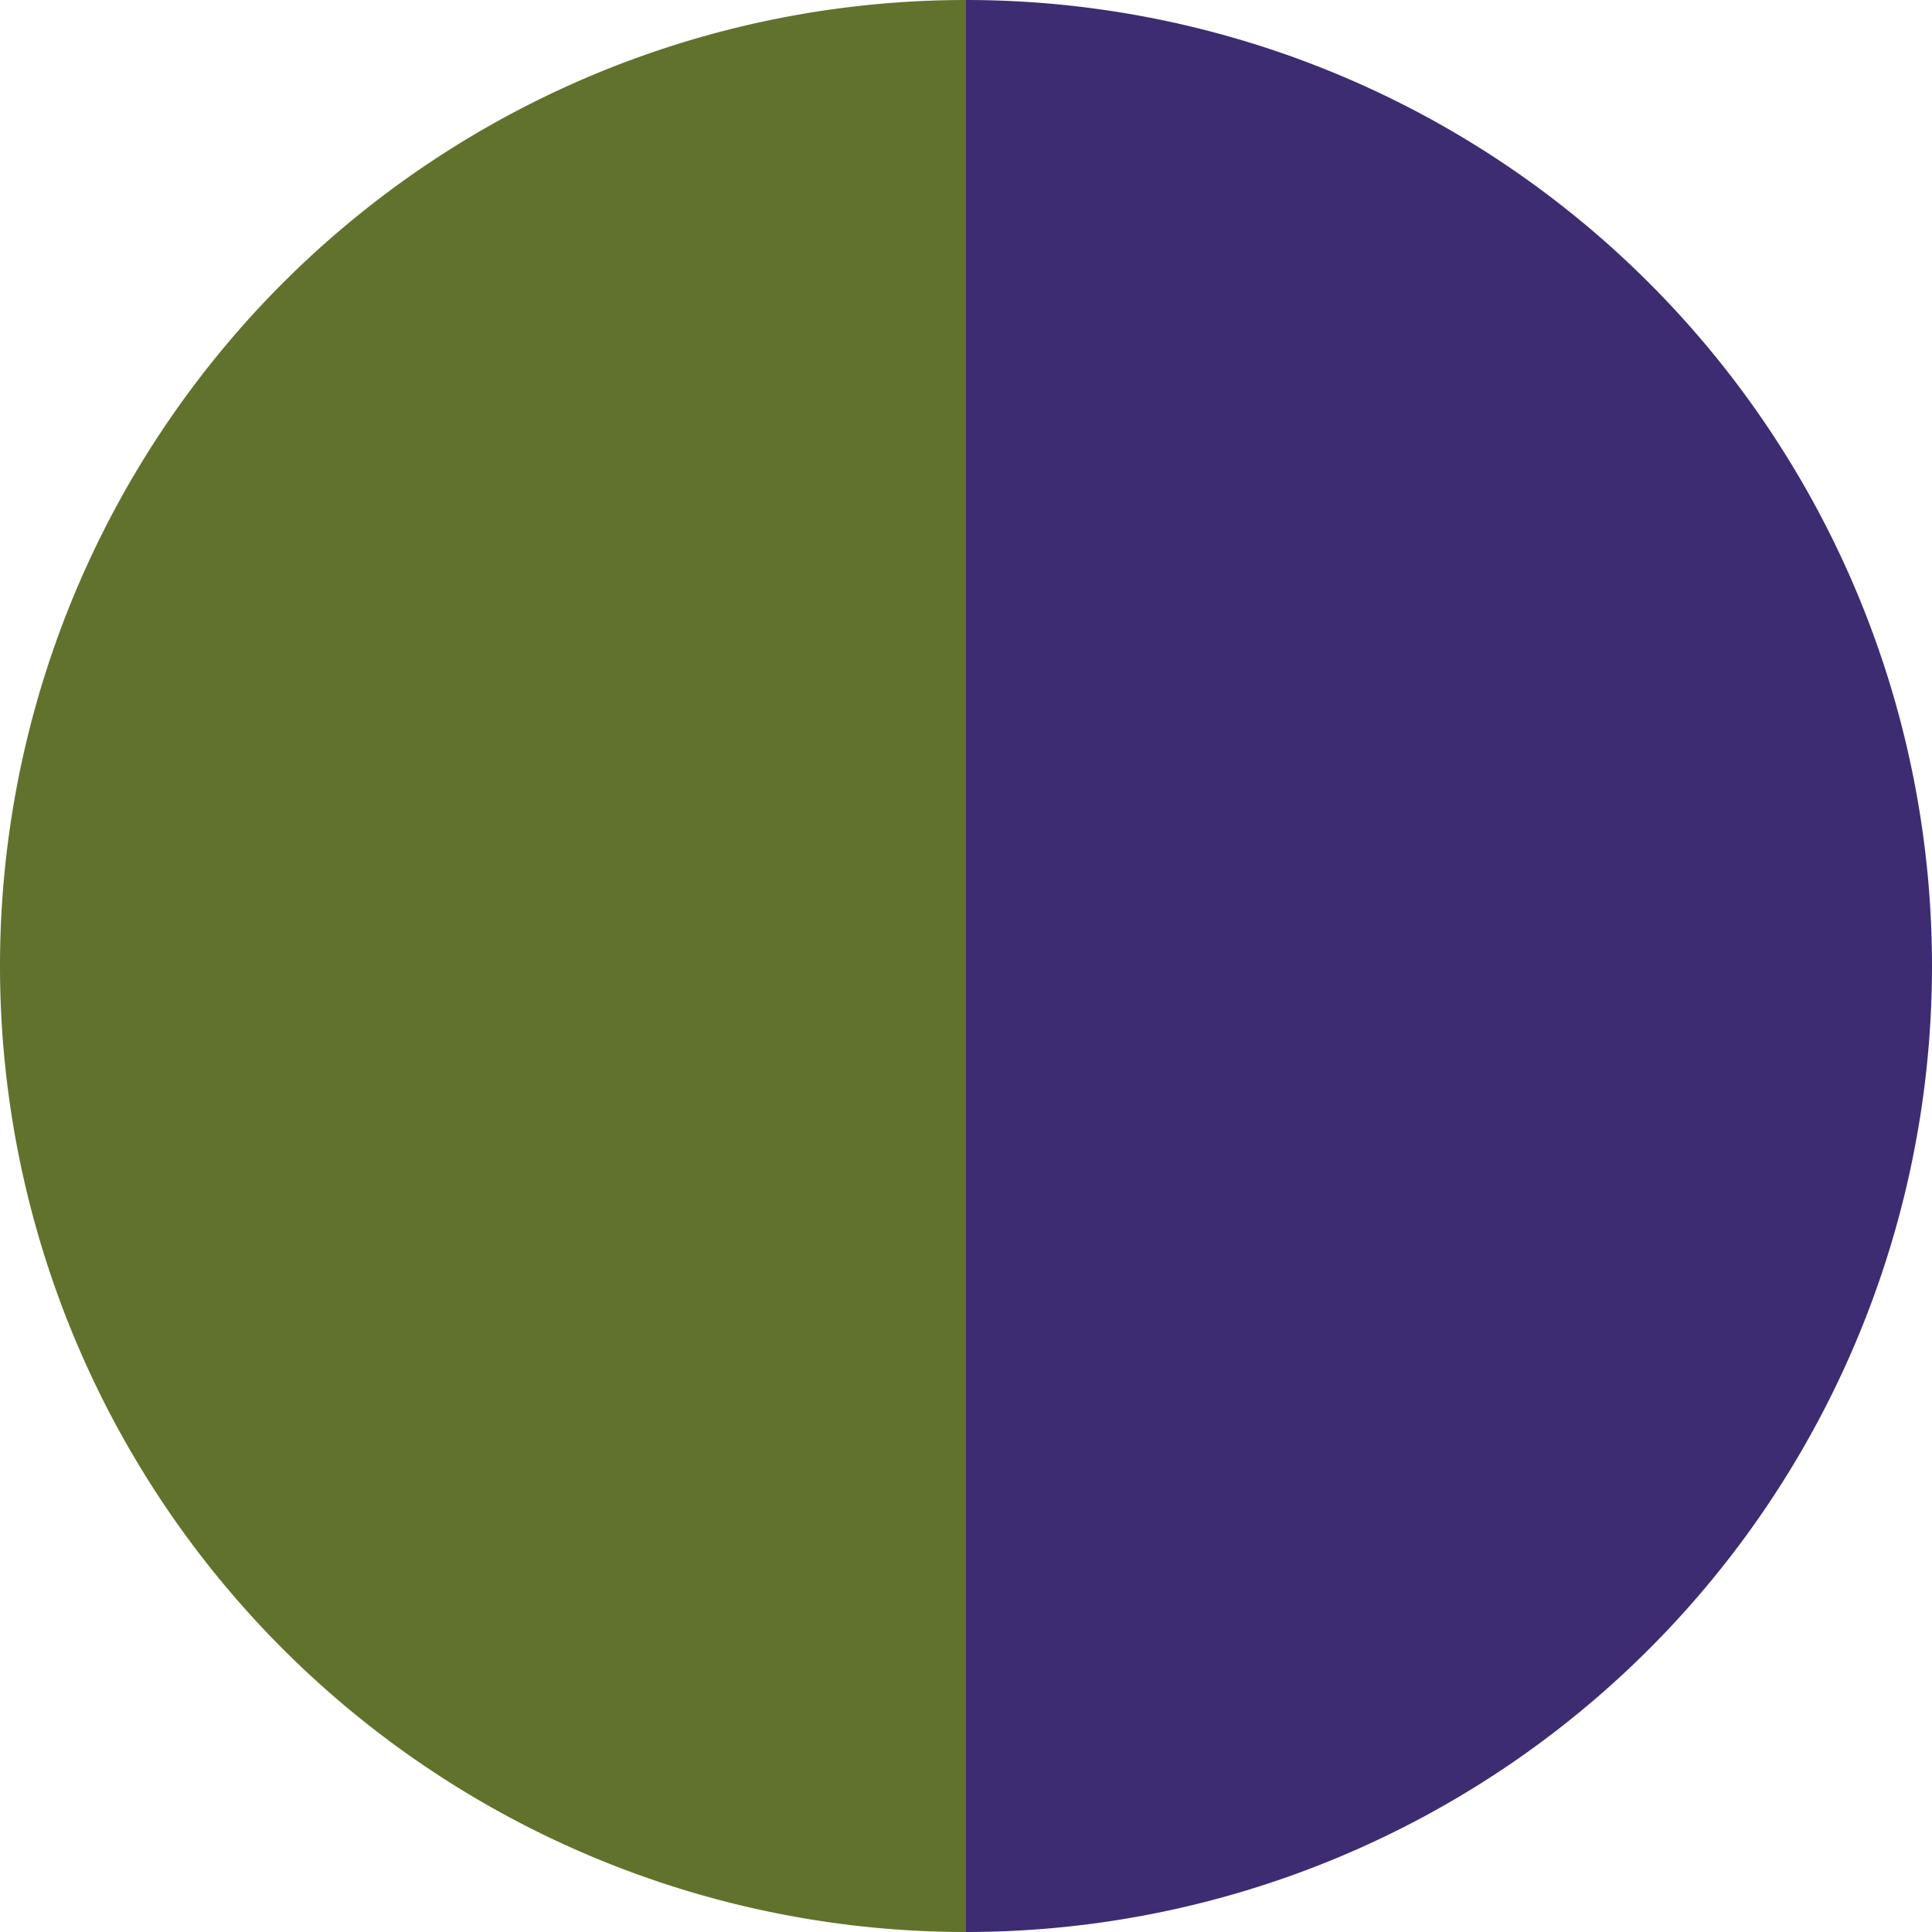
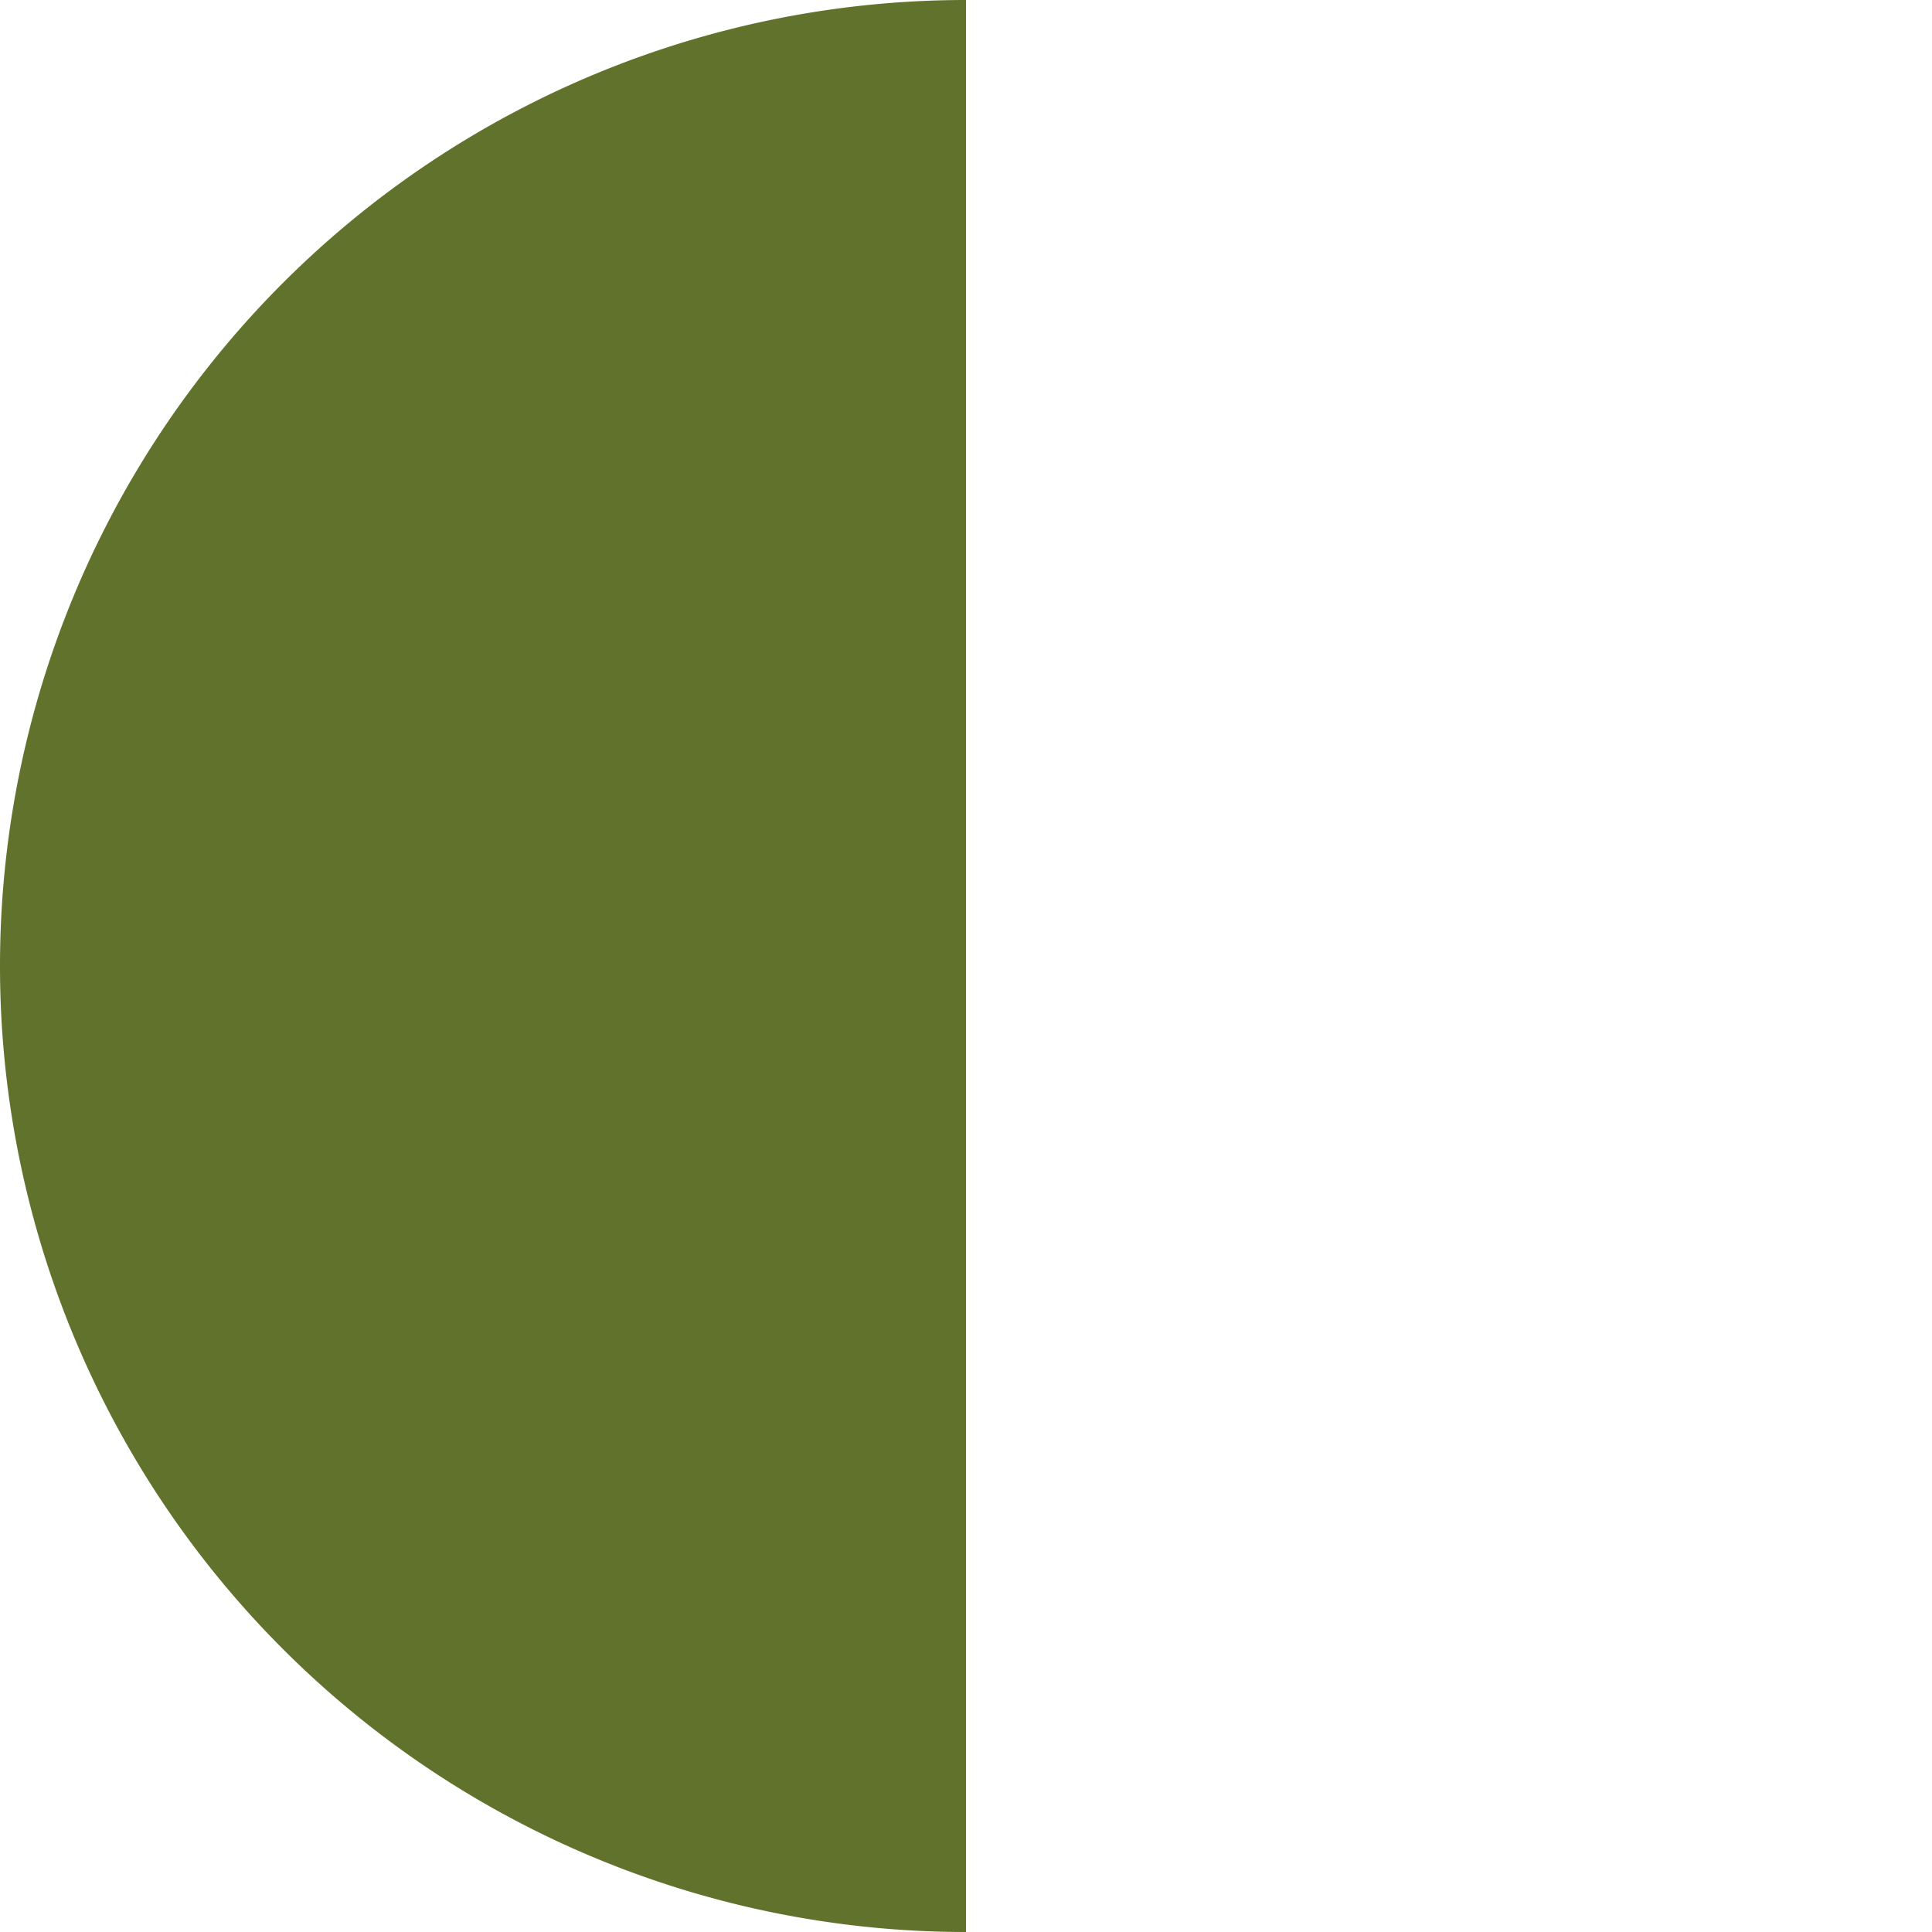
<svg xmlns="http://www.w3.org/2000/svg" width="500" height="500" viewBox="-1 -1 2 2">
-   <path d="M 0 -1               A 1,1 0 0,1 0 1             L 0,0              z" fill="#3e2c72" />
  <path d="M 0 1               A 1,1 0 0,1 -0 -1             L 0,0              z" fill="#61722c" />
</svg>